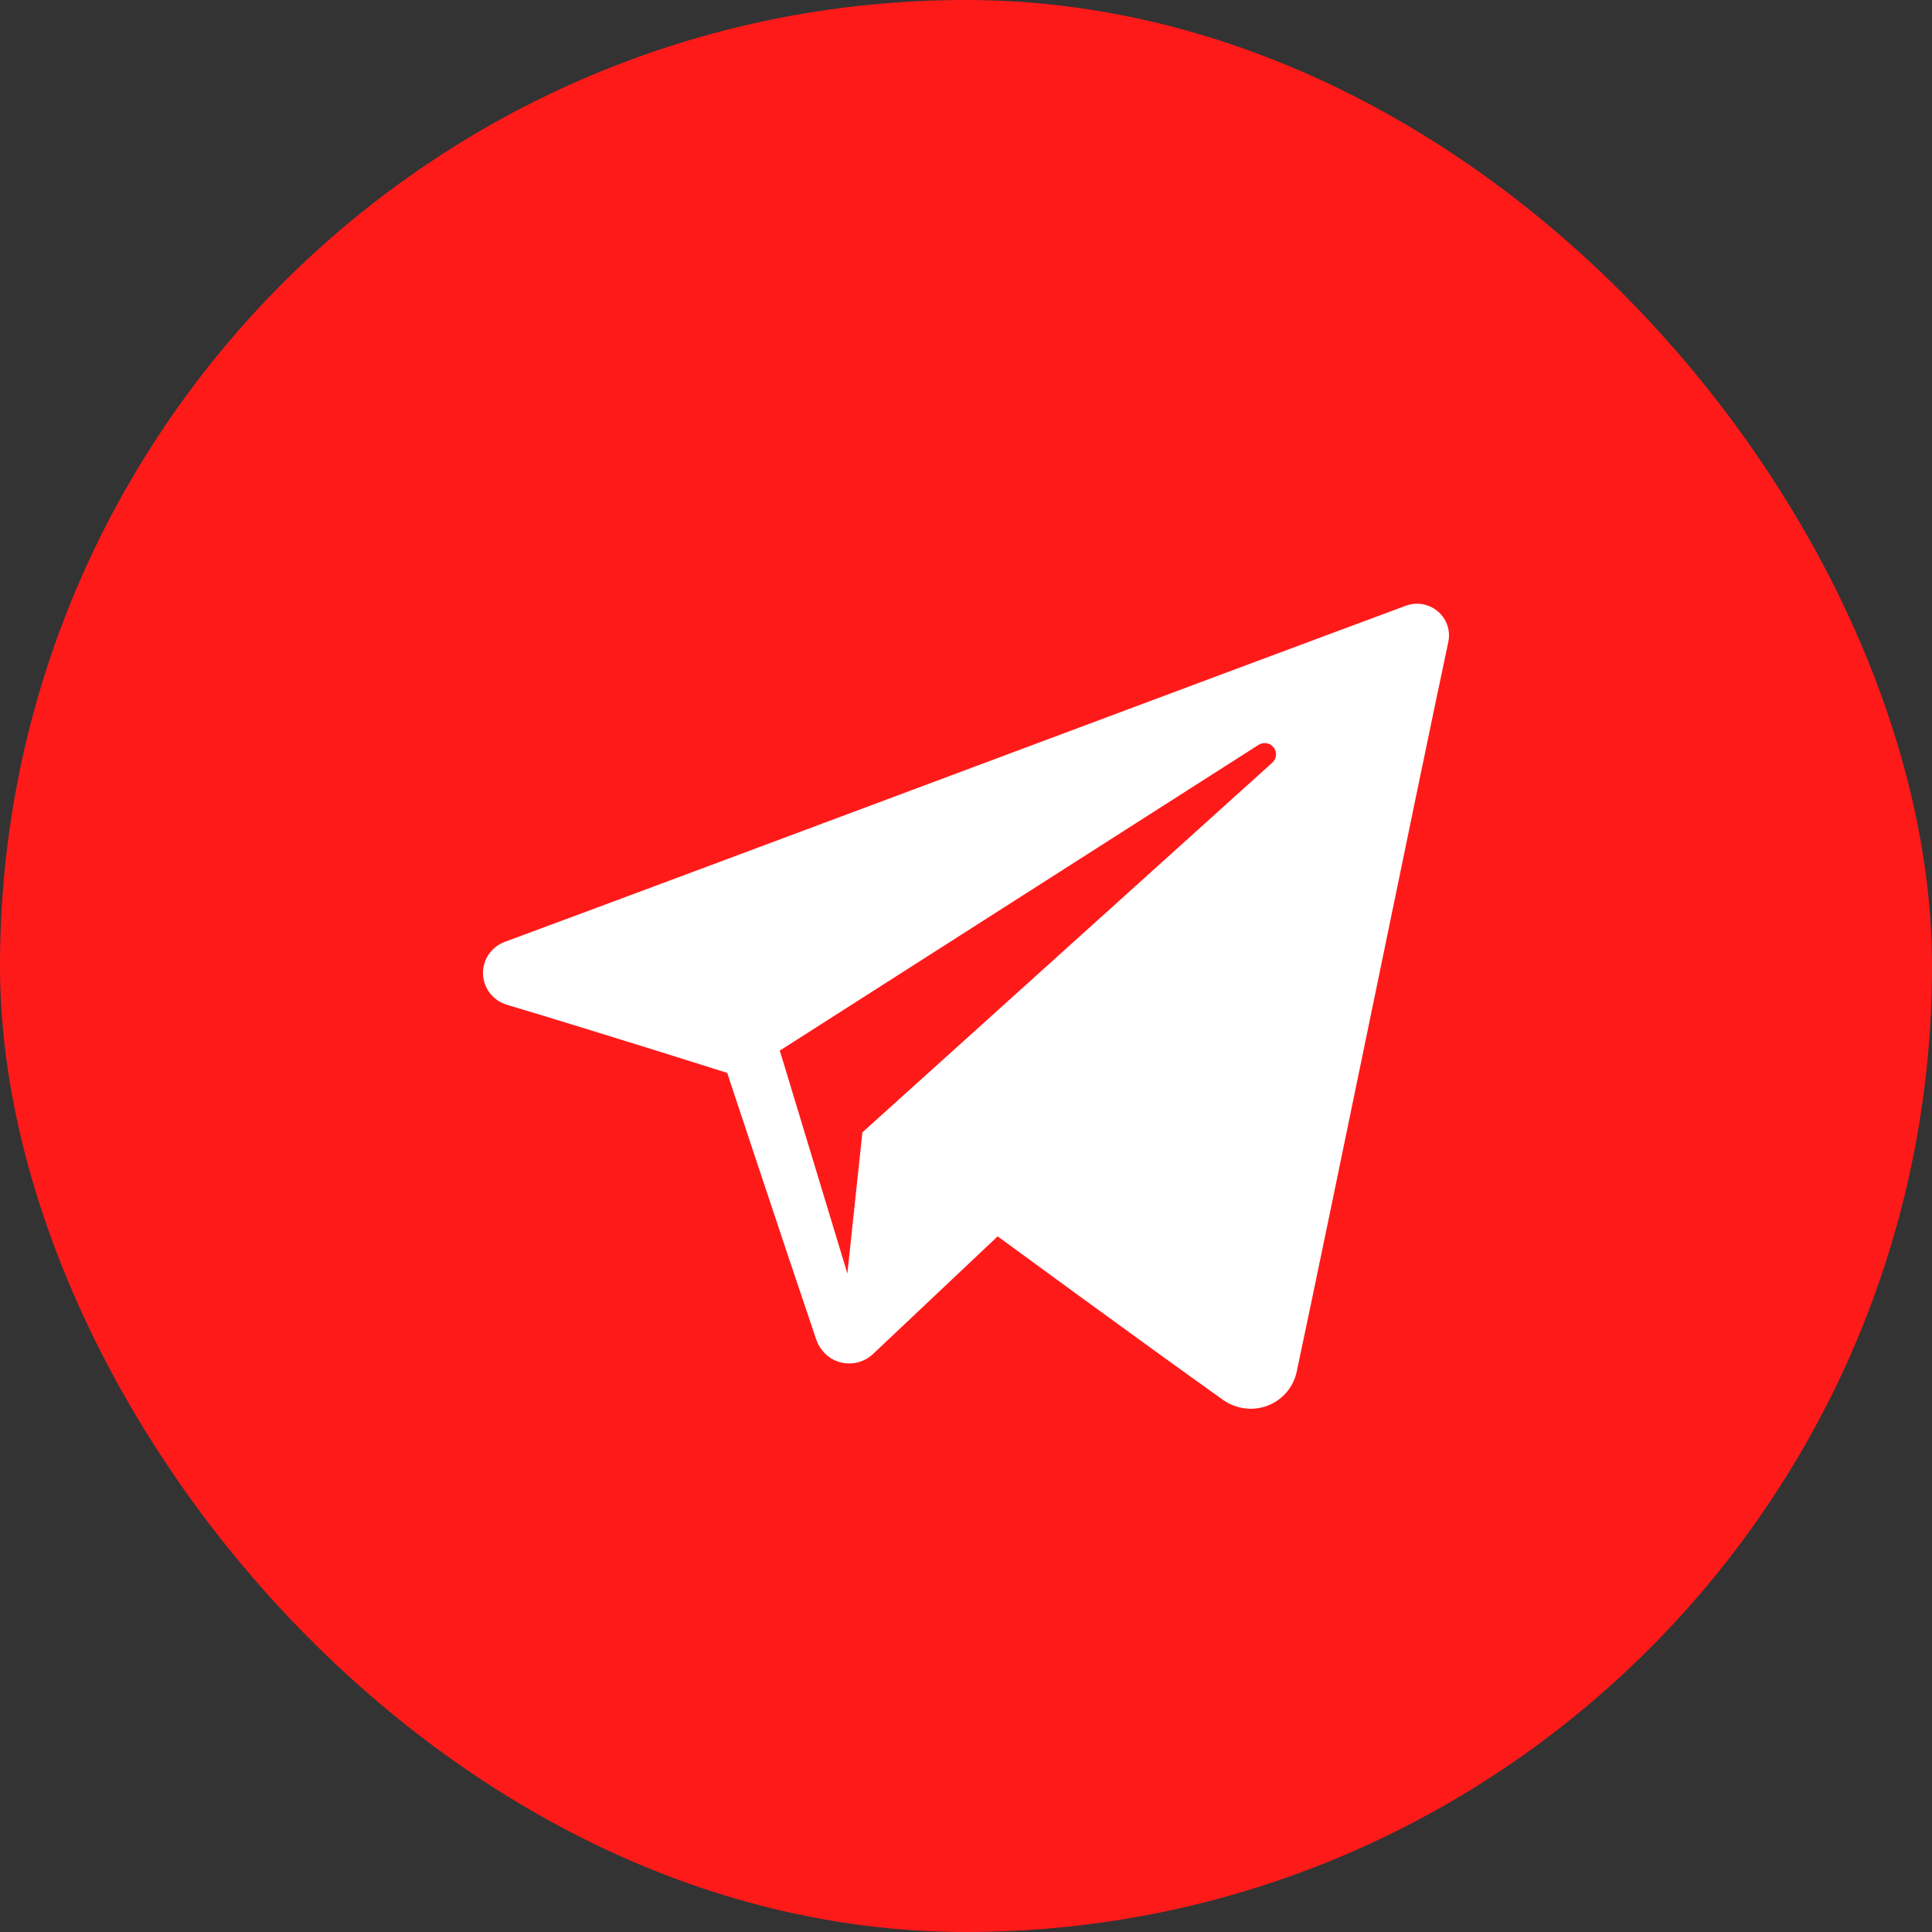
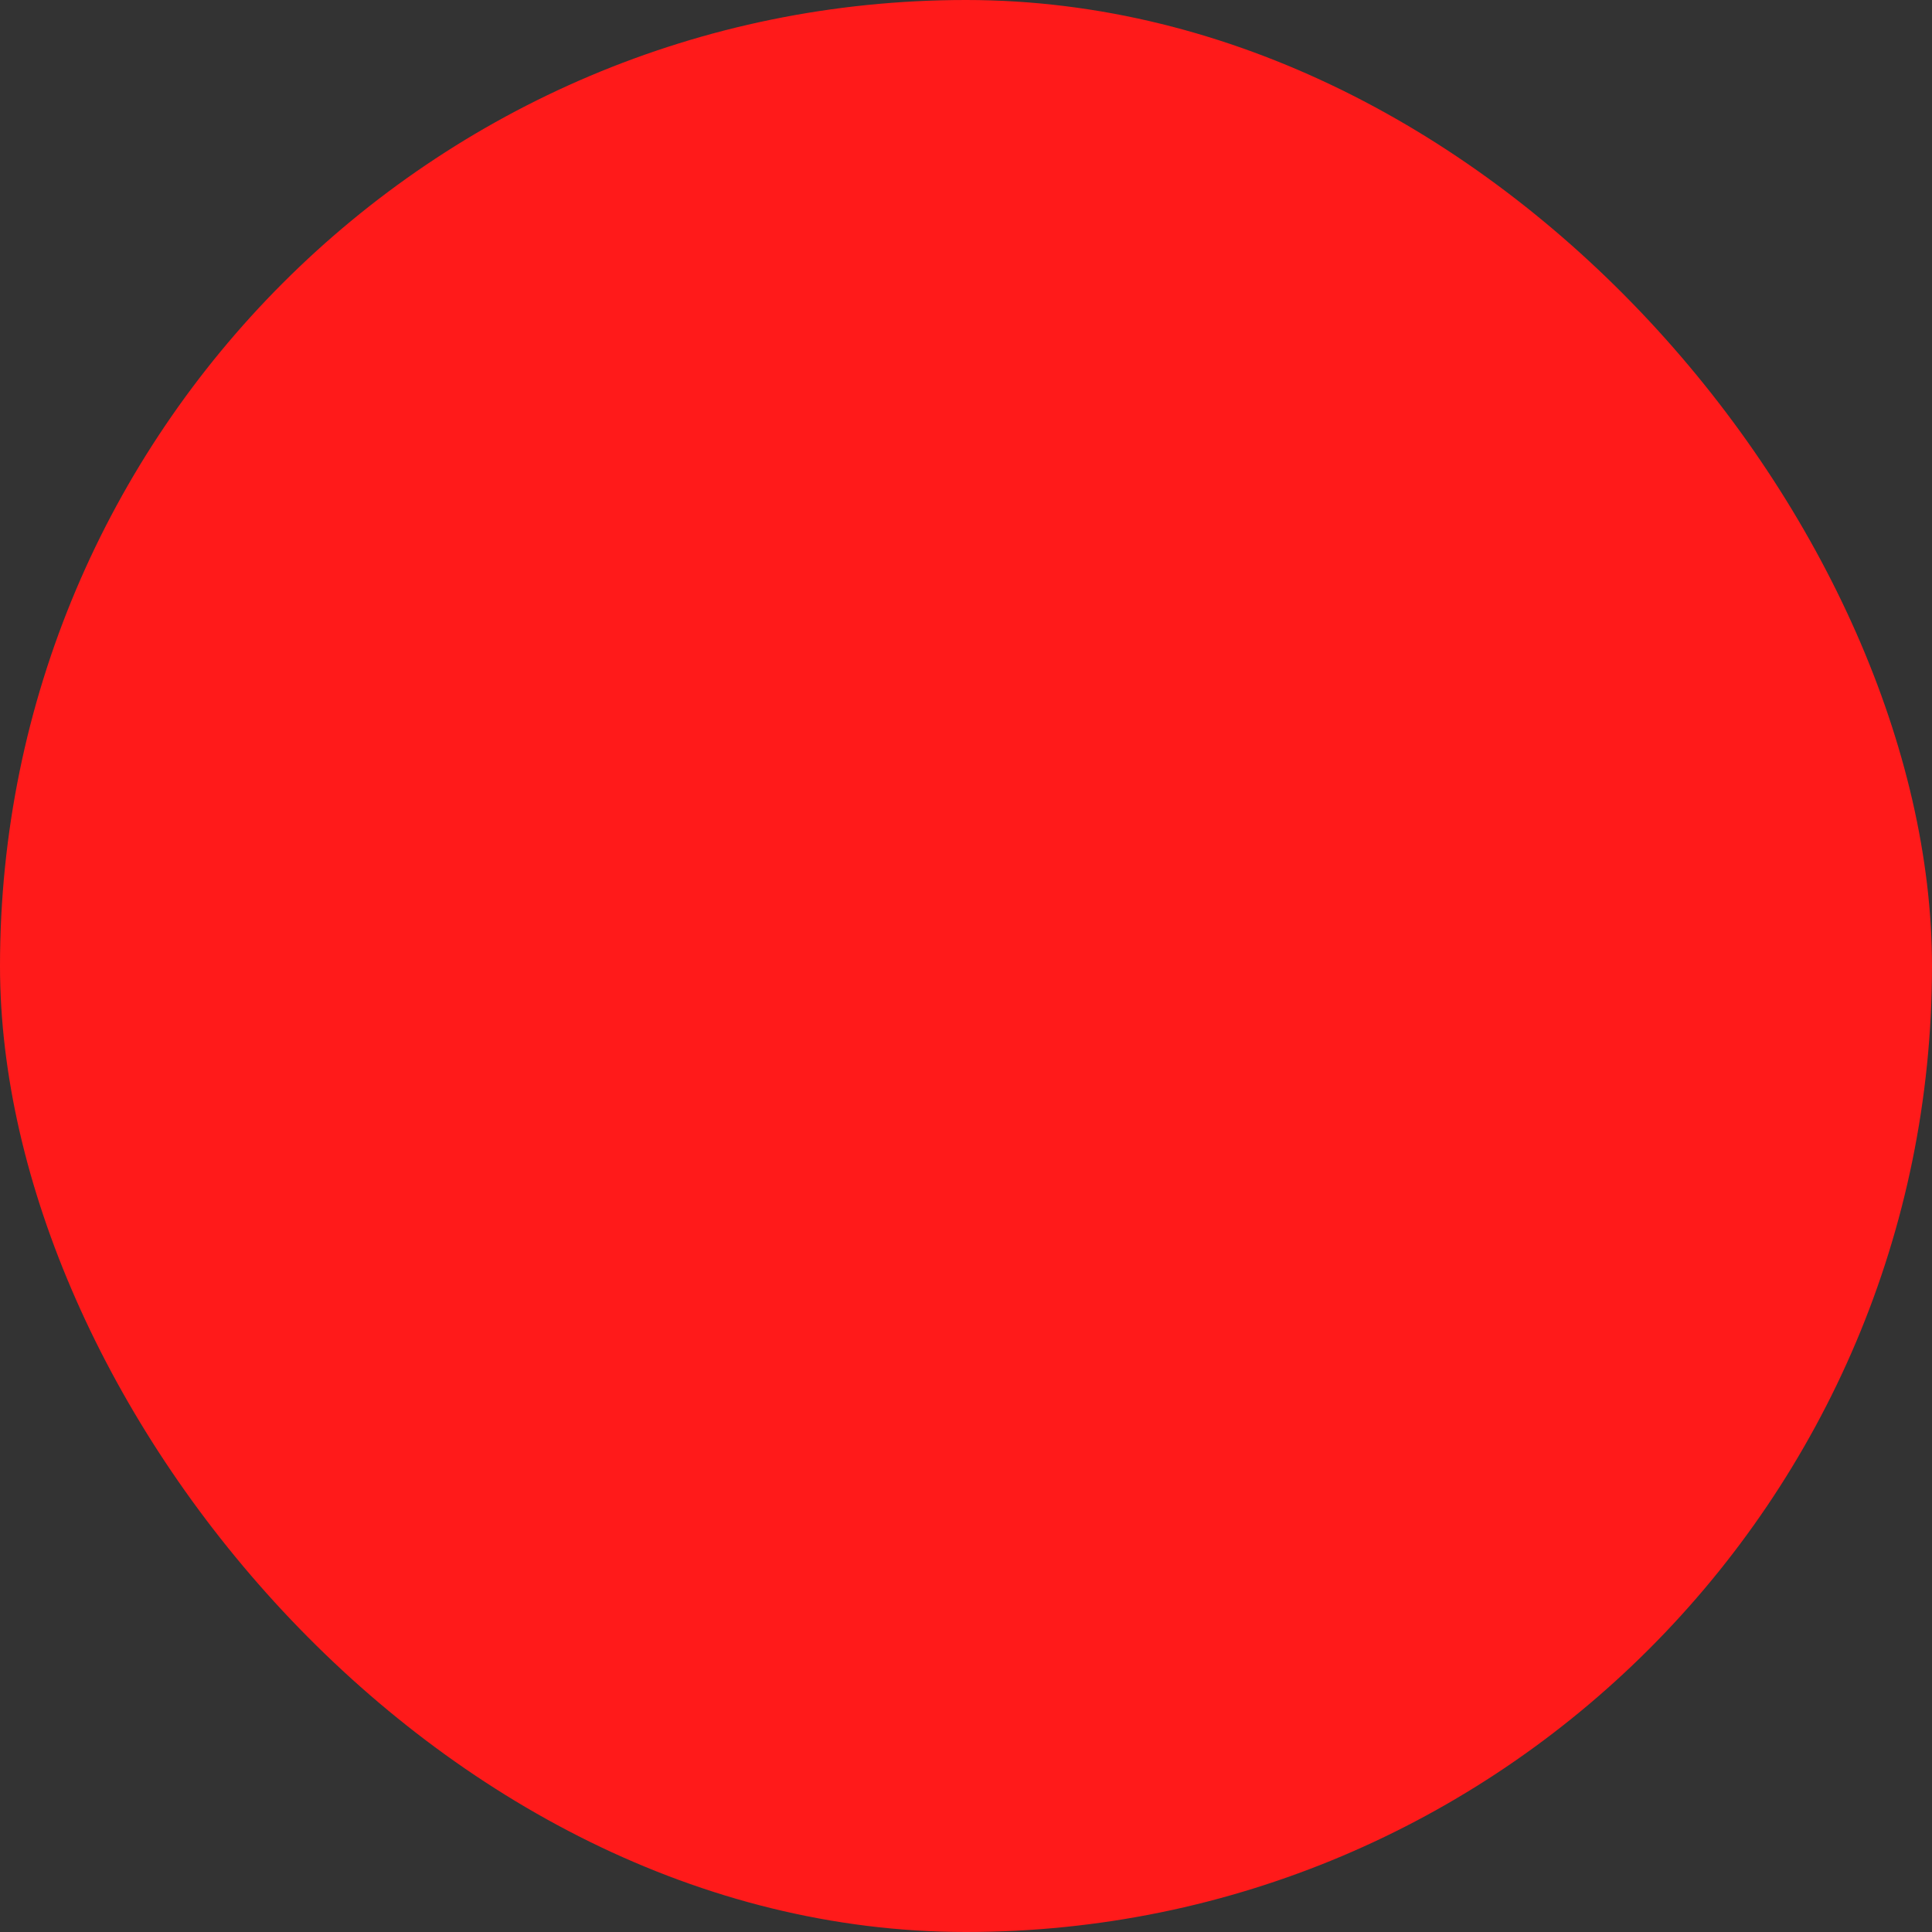
<svg xmlns="http://www.w3.org/2000/svg" width="48" height="48" viewBox="0 0 48 48" fill="none">
  <rect x="0" y="0" width="48" height="48" fill="#333333" stroke="none" />
  <rect width="48" height="48" rx="24" fill="#FF1A1A" />
  <g clip-path="url(#clip0_4565_2021)">
-     <path fill-rule="evenodd" clip-rule="evenodd" d="M30.384 34.779C30.706 35.007 31.121 35.064 31.491 34.924C31.861 34.783 32.133 34.467 32.215 34.084C33.084 30 35.192 19.663 35.983 15.948C36.043 15.668 35.943 15.377 35.723 15.19C35.503 15.003 35.198 14.949 34.926 15.05C30.733 16.602 17.82 21.447 12.542 23.4C12.207 23.524 11.989 23.846 12 24.199C12.012 24.553 12.25 24.86 12.593 24.963C14.96 25.671 18.067 26.656 18.067 26.656C18.067 26.656 19.519 31.041 20.276 33.271C20.371 33.551 20.59 33.771 20.879 33.847C21.167 33.922 21.475 33.843 21.69 33.64C22.906 32.492 24.786 30.717 24.786 30.717C24.786 30.717 28.358 33.336 30.384 34.779ZM19.374 26.102L21.053 31.64L21.426 28.133C21.426 28.133 27.913 22.282 31.611 18.947C31.719 18.849 31.734 18.685 31.644 18.57C31.555 18.455 31.391 18.428 31.268 18.506C26.982 21.243 19.374 26.102 19.374 26.102Z" fill="white" />
-   </g>
+     </g>
  <defs>
    <clipPath id="clip0_4565_2021">
      <rect width="24" height="24" fill="white" transform="translate(12 12)" />
    </clipPath>
  </defs>
</svg>